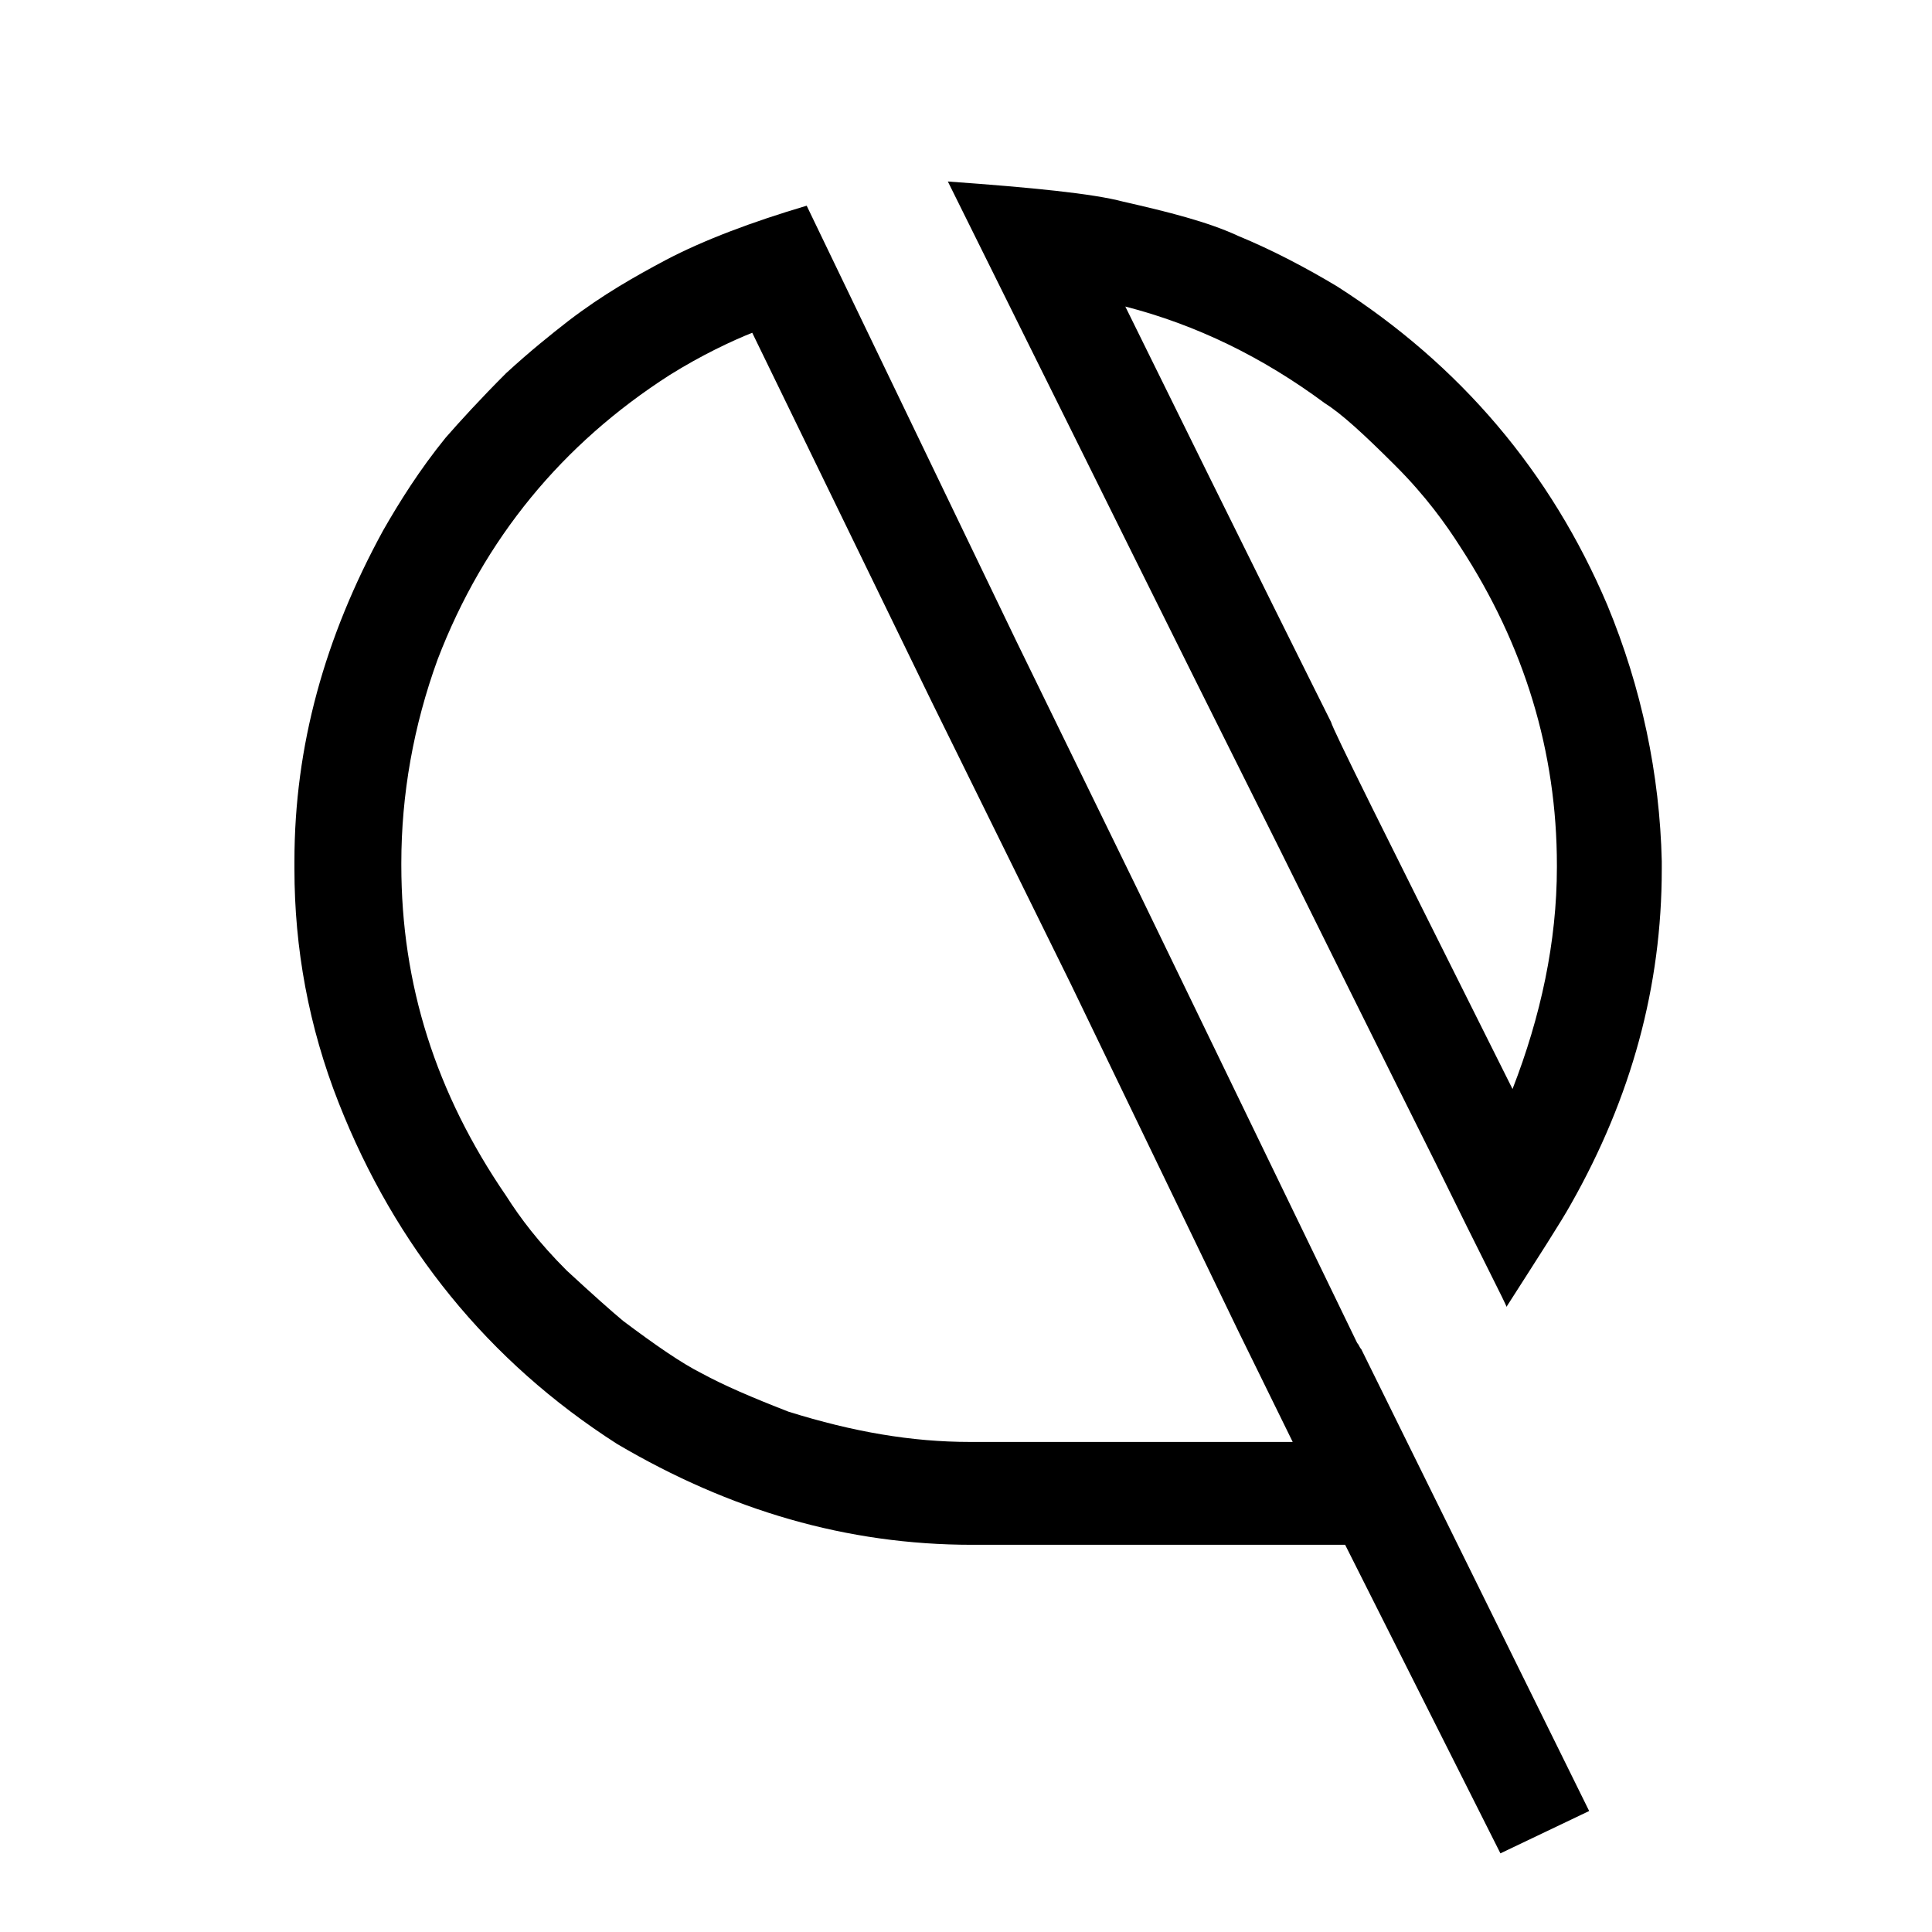
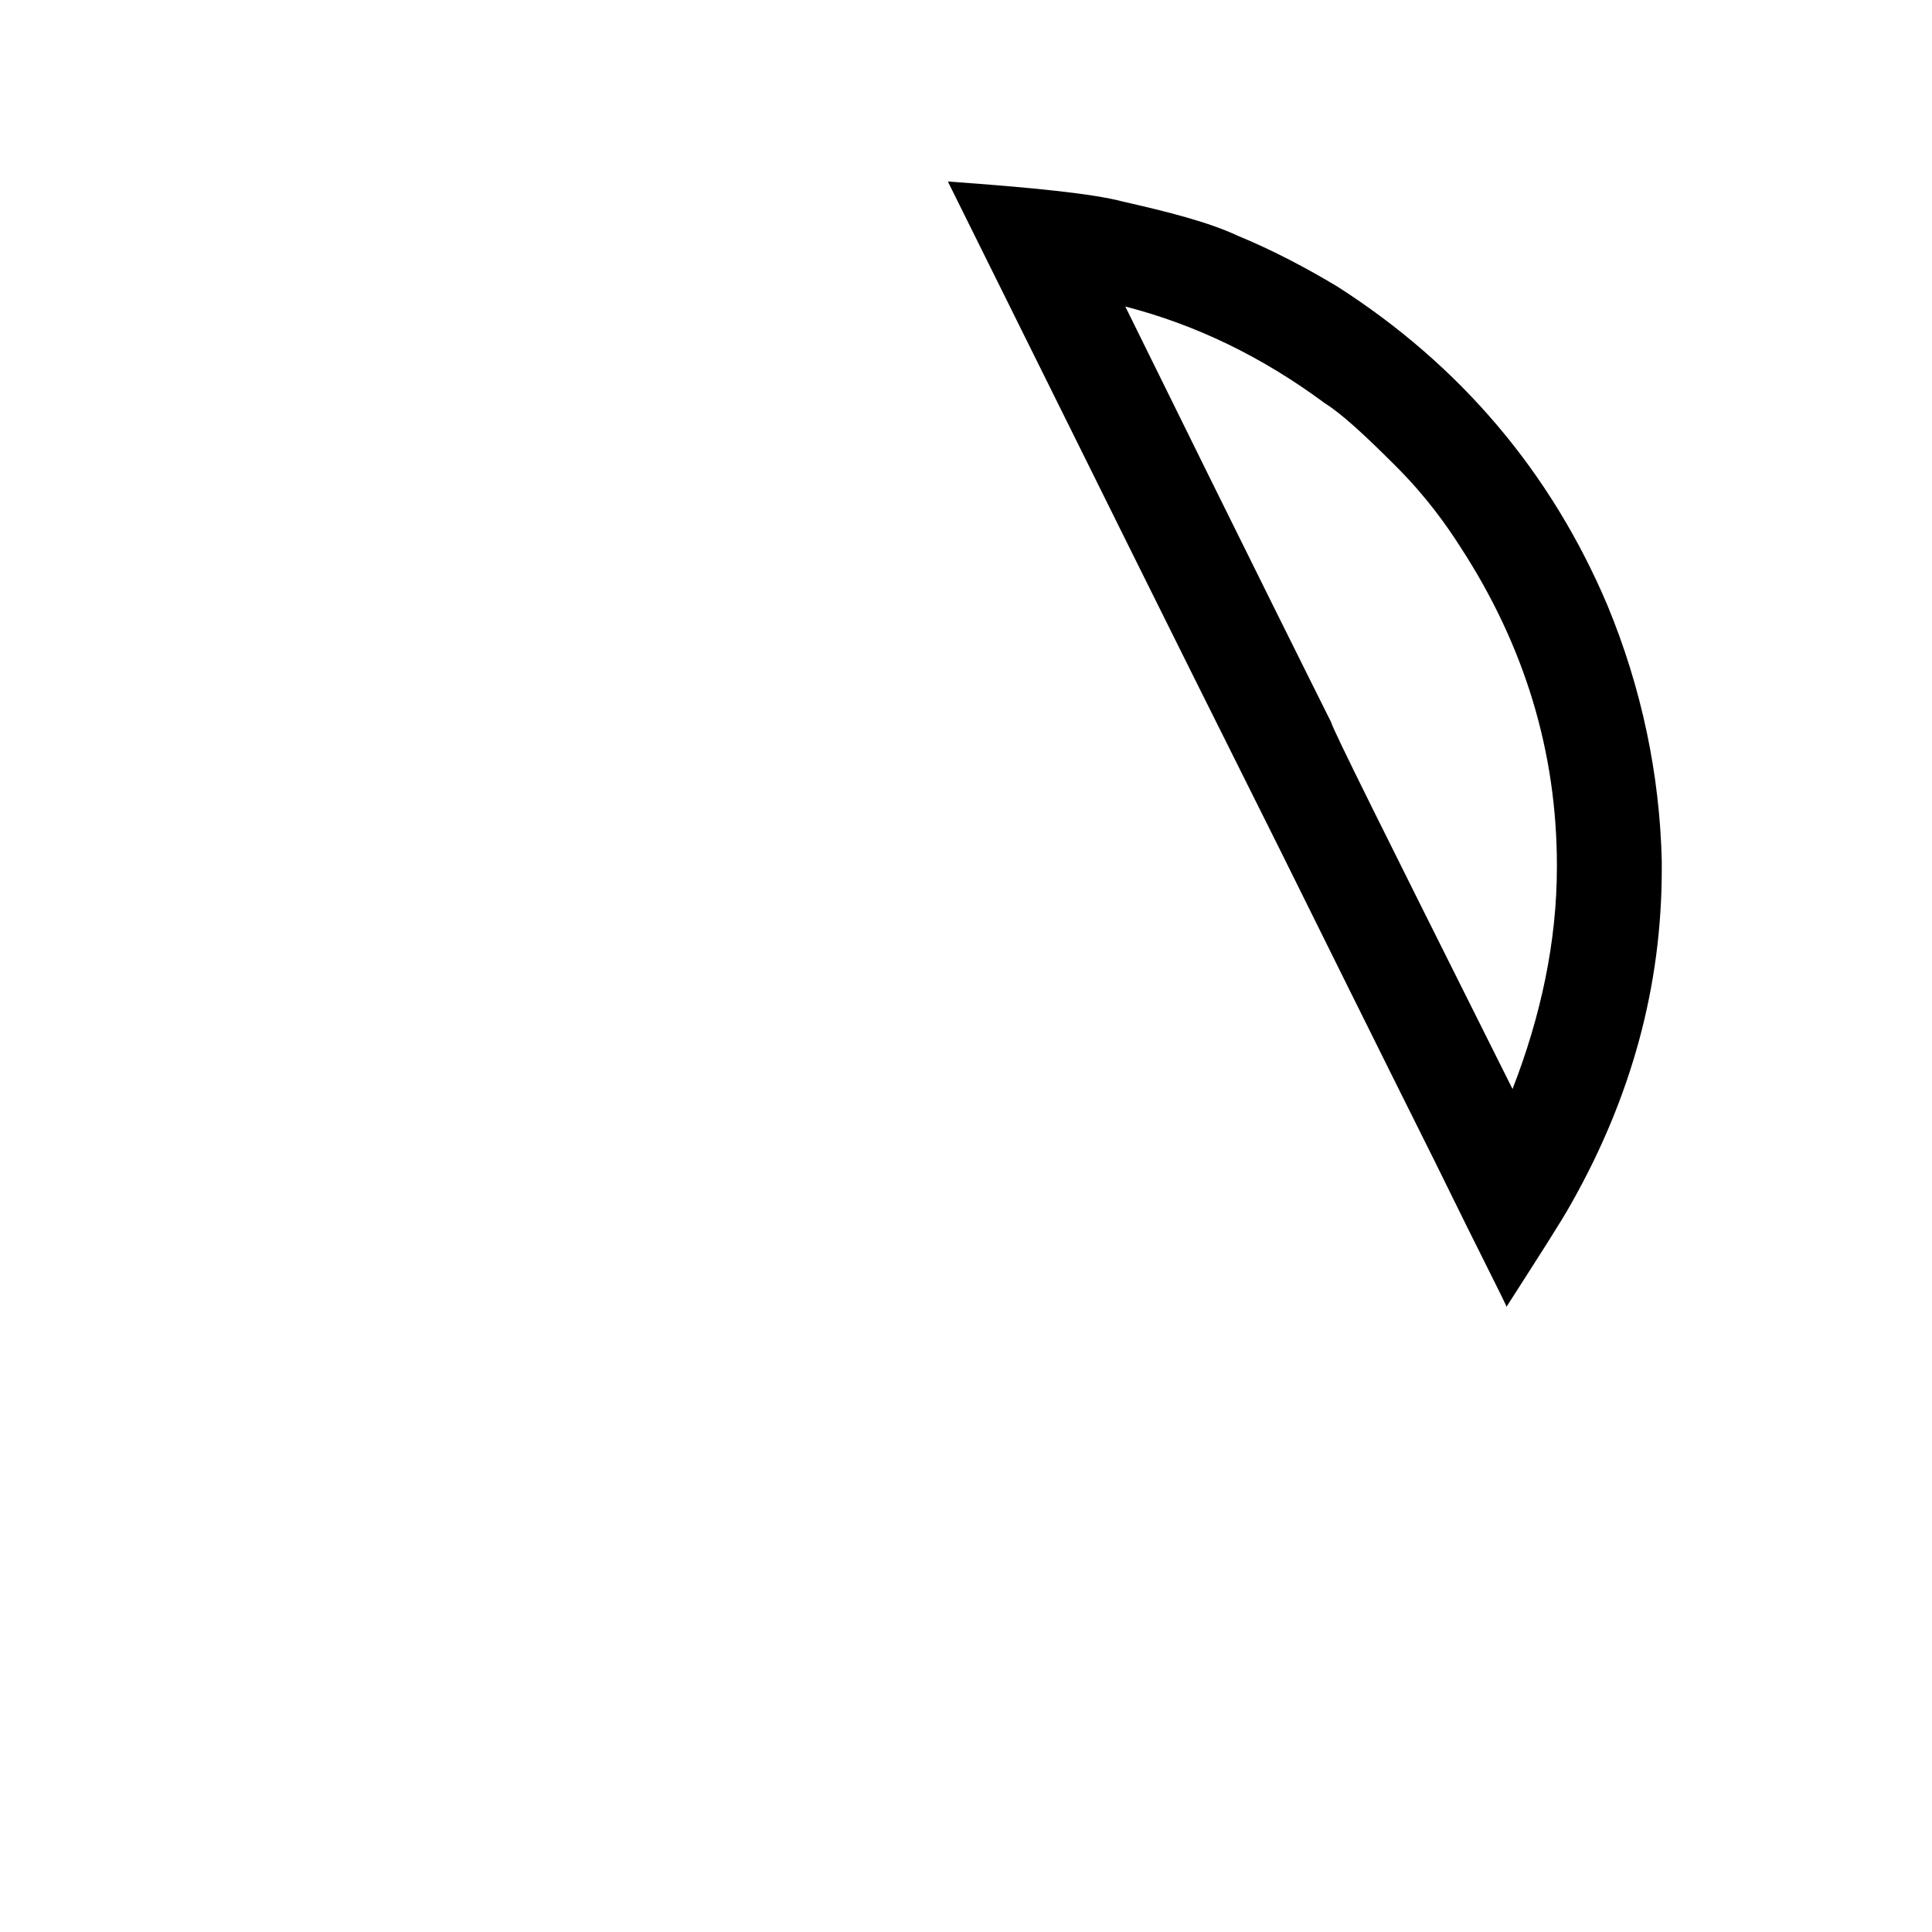
<svg xmlns="http://www.w3.org/2000/svg" version="1.1" id="Calque_1" x="0px" y="0px" viewBox="0 0 95.8 95.8" style="enable-background:new 0 0 95.8 95.8;" xml:space="preserve">
  <g>
    <path d="M79.7,30c-2.8-6.6-7.3-11.9-13.4-15.8c-1.5-0.9-3.2-1.8-4.9-2.5c-1.5-0.7-3.5-1.2-5.7-1.7c-1.5-0.4-4.5-0.7-8.7-1v0   l6.2,12.5c0.5,1,3.9,7.9,10.3,20.7c5.1,10.3,7.7,15.5,7.7,15.5c2.3,4.7,3.5,7,3.5,7.1h0c1.6-2.5,2.7-4.2,3.2-5.1   c3-5.3,4.5-10.8,4.5-16.6v-0.4C82.3,38.4,81.4,34.1,79.7,30z M77.2,43c0,3.7-0.8,7.4-2.2,11l-1.2-2.4c-5.1-10.2-7.7-15.4-7.8-15.8   c-0.5-1-3.9-7.8-10.2-20.6c3.5,0.9,6.8,2.5,9.9,4.8c0.8,0.5,1.9,1.5,3.5,3.1c1.5,1.5,2.5,2.9,3.2,4c3.2,4.9,4.8,10.2,4.8,15.8V43z" />
-     <path d="M67.3,66.6L56.5,44.3l-6.1-12.5L40,10.2c-2.7,0.8-5.1,1.7-7,2.7c-1.5,0.8-3.1,1.7-4.8,3c-0.9,0.7-1.9,1.5-3.1,2.6   c-1.3,1.3-2.3,2.4-3,3.2c-1.3,1.6-2.3,3.2-3.1,4.6c-2.9,5.3-4.4,10.7-4.4,16.4v0.4c0,3.9,0.7,7.8,2.2,11.6   c2.8,7.1,7.4,12.8,13.8,16.9c5.6,3.3,11.4,5,17.6,5h18.5l7.7,15.3l4.4-2.1L67.5,66.9C67.4,66.8,67.4,66.7,67.3,66.6z M64.1,71.5   h-16c-2.9,0-5.8-0.5-9-1.5c-1.8-0.7-3.2-1.3-4.3-1.9c-1-0.5-2.3-1.4-3.9-2.6c-0.6-0.5-1.5-1.3-2.8-2.5c-1.4-1.4-2.3-2.6-3-3.7   c-3.5-5.1-5.2-10.5-5.2-16.4v-0.1c0-3.4,0.6-6.8,1.8-10.1c2.3-6,6.2-10.7,11.5-14.1c1.6-1,3.1-1.7,4.1-2.1l8.9,18.3l6.9,14L61.4,66   l0,0l0,0L64.1,71.5z" />
  </g>
</svg>